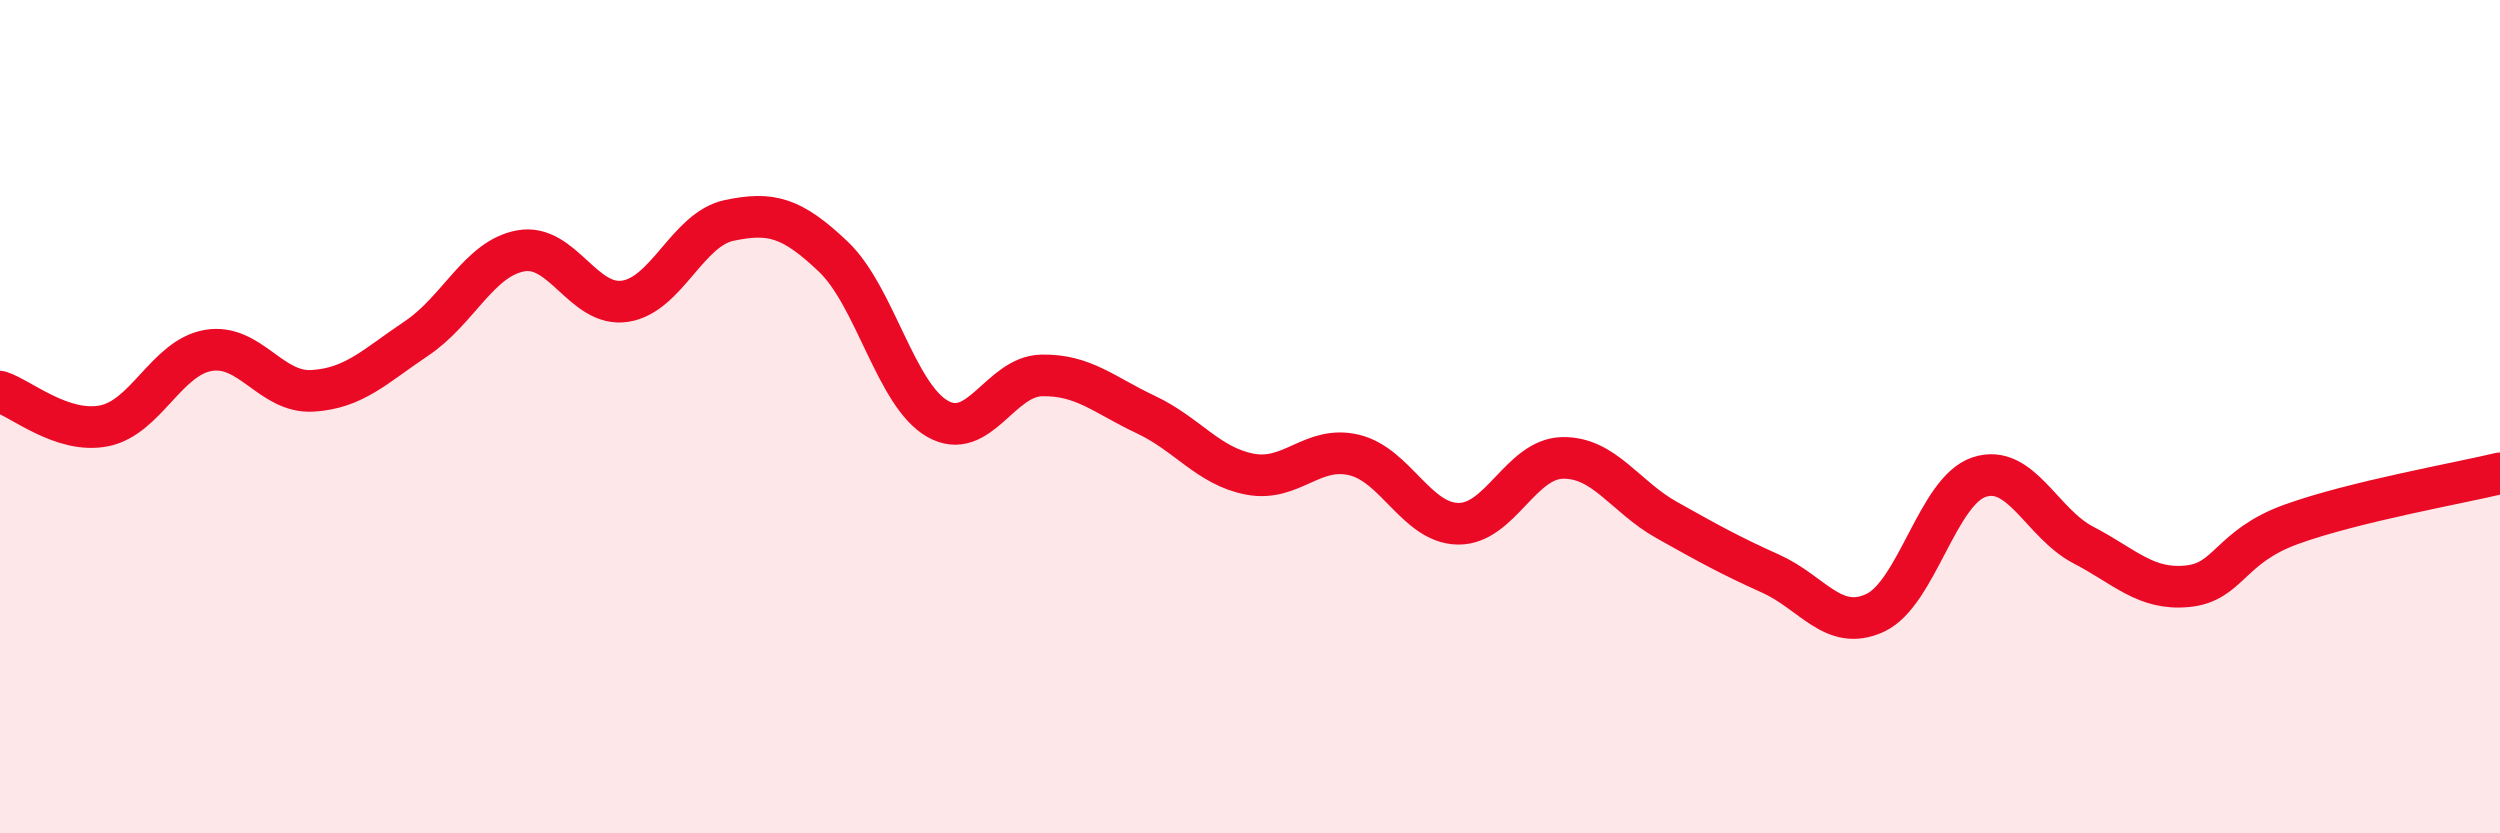
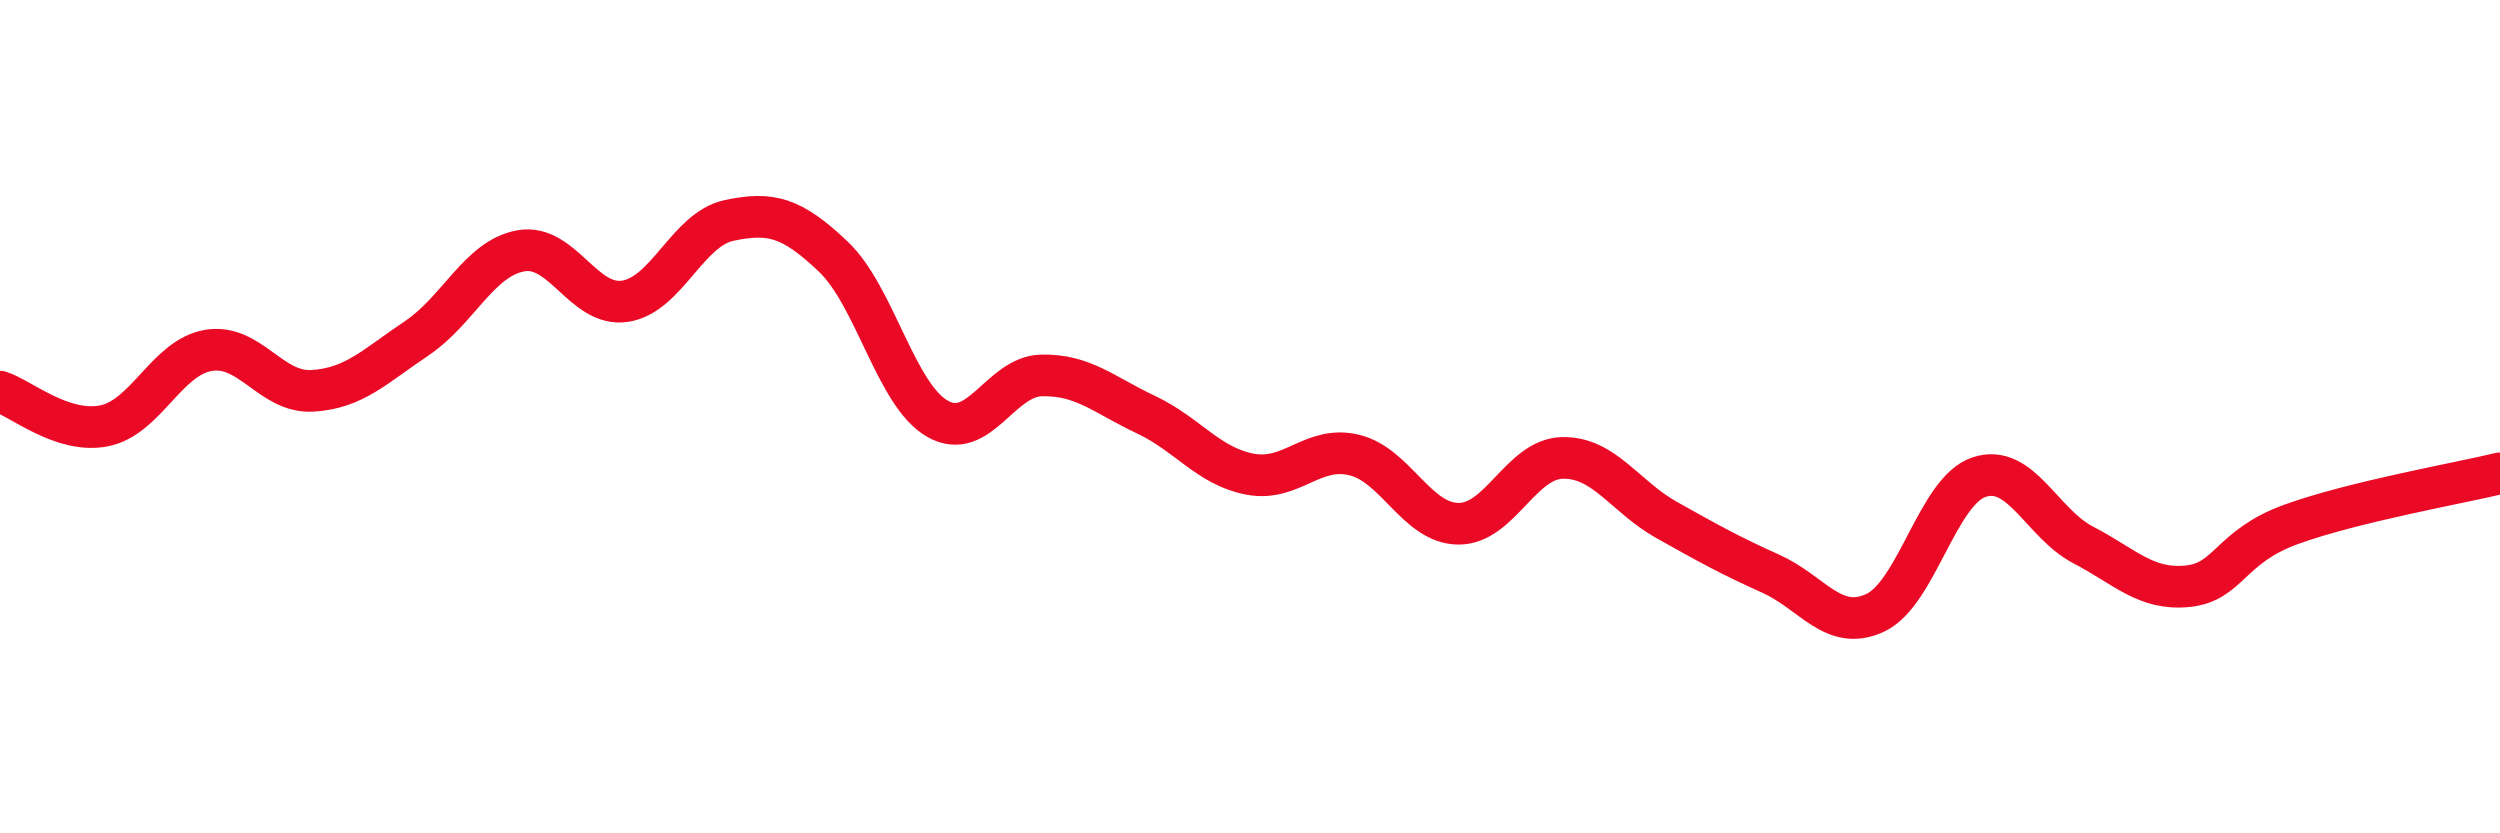
<svg xmlns="http://www.w3.org/2000/svg" width="60" height="20" viewBox="0 0 60 20">
-   <path d="M 0,9.4 C 0.5,9.56 1.5,10.42 2.5,10.22 C 3.5,10.02 4,8.58 5,8.41 C 6,8.24 6.5,9.44 7.5,9.38 C 8.5,9.32 9,8.79 10,8.12 C 11,7.45 11.5,6.2 12.5,6.02 C 13.5,5.84 14,7.38 15,7.23 C 16,7.08 16.5,5.5 17.5,5.29 C 18.5,5.08 19,5.21 20,6.16 C 21,7.11 21.5,9.48 22.5,10.05 C 23.5,10.62 24,9.03 25,9.01 C 26,8.99 26.5,9.48 27.5,9.95 C 28.5,10.42 29,11.19 30,11.38 C 31,11.57 31.5,10.68 32.5,10.92 C 33.5,11.16 34,12.56 35,12.57 C 36,12.58 36.5,11.01 37.5,10.99 C 38.5,10.97 39,11.92 40,12.48 C 41,13.04 41.5,13.32 42.5,13.77 C 43.5,14.22 44,15.17 45,14.71 C 46,14.25 46.5,11.78 47.5,11.45 C 48.5,11.12 49,12.56 50,13.08 C 51,13.6 51.5,14.17 52.5,14.07 C 53.5,13.97 53.5,13.12 55,12.58 C 56.5,12.04 59,11.6 60,11.36L60 20L0 20Z" fill="#EB0A25" opacity="0.1" stroke-linecap="round" stroke-linejoin="round" />
  <path d="M 0,9.4 C 0.5,9.56 1.5,10.42 2.5,10.22 C 3.5,10.02 4,8.58 5,8.41 C 6,8.24 6.5,9.44 7.5,9.38 C 8.5,9.32 9,8.79 10,8.12 C 11,7.45 11.5,6.2 12.5,6.02 C 13.5,5.84 14,7.38 15,7.23 C 16,7.08 16.5,5.5 17.5,5.29 C 18.5,5.08 19,5.21 20,6.16 C 21,7.11 21.5,9.48 22.5,10.05 C 23.5,10.62 24,9.03 25,9.01 C 26,8.99 26.5,9.48 27.5,9.95 C 28.5,10.42 29,11.19 30,11.38 C 31,11.57 31.5,10.68 32.5,10.92 C 33.5,11.16 34,12.56 35,12.57 C 36,12.58 36.5,11.01 37.5,10.99 C 38.5,10.97 39,11.92 40,12.48 C 41,13.04 41.5,13.32 42.5,13.77 C 43.5,14.22 44,15.17 45,14.71 C 46,14.25 46.5,11.78 47.5,11.45 C 48.5,11.12 49,12.56 50,13.08 C 51,13.6 51.5,14.17 52.5,14.07 C 53.5,13.97 53.5,13.12 55,12.58 C 56.5,12.04 59,11.6 60,11.36" stroke="#EB0A25" stroke-width="1" fill="none" stroke-linecap="round" stroke-linejoin="round" />
</svg>